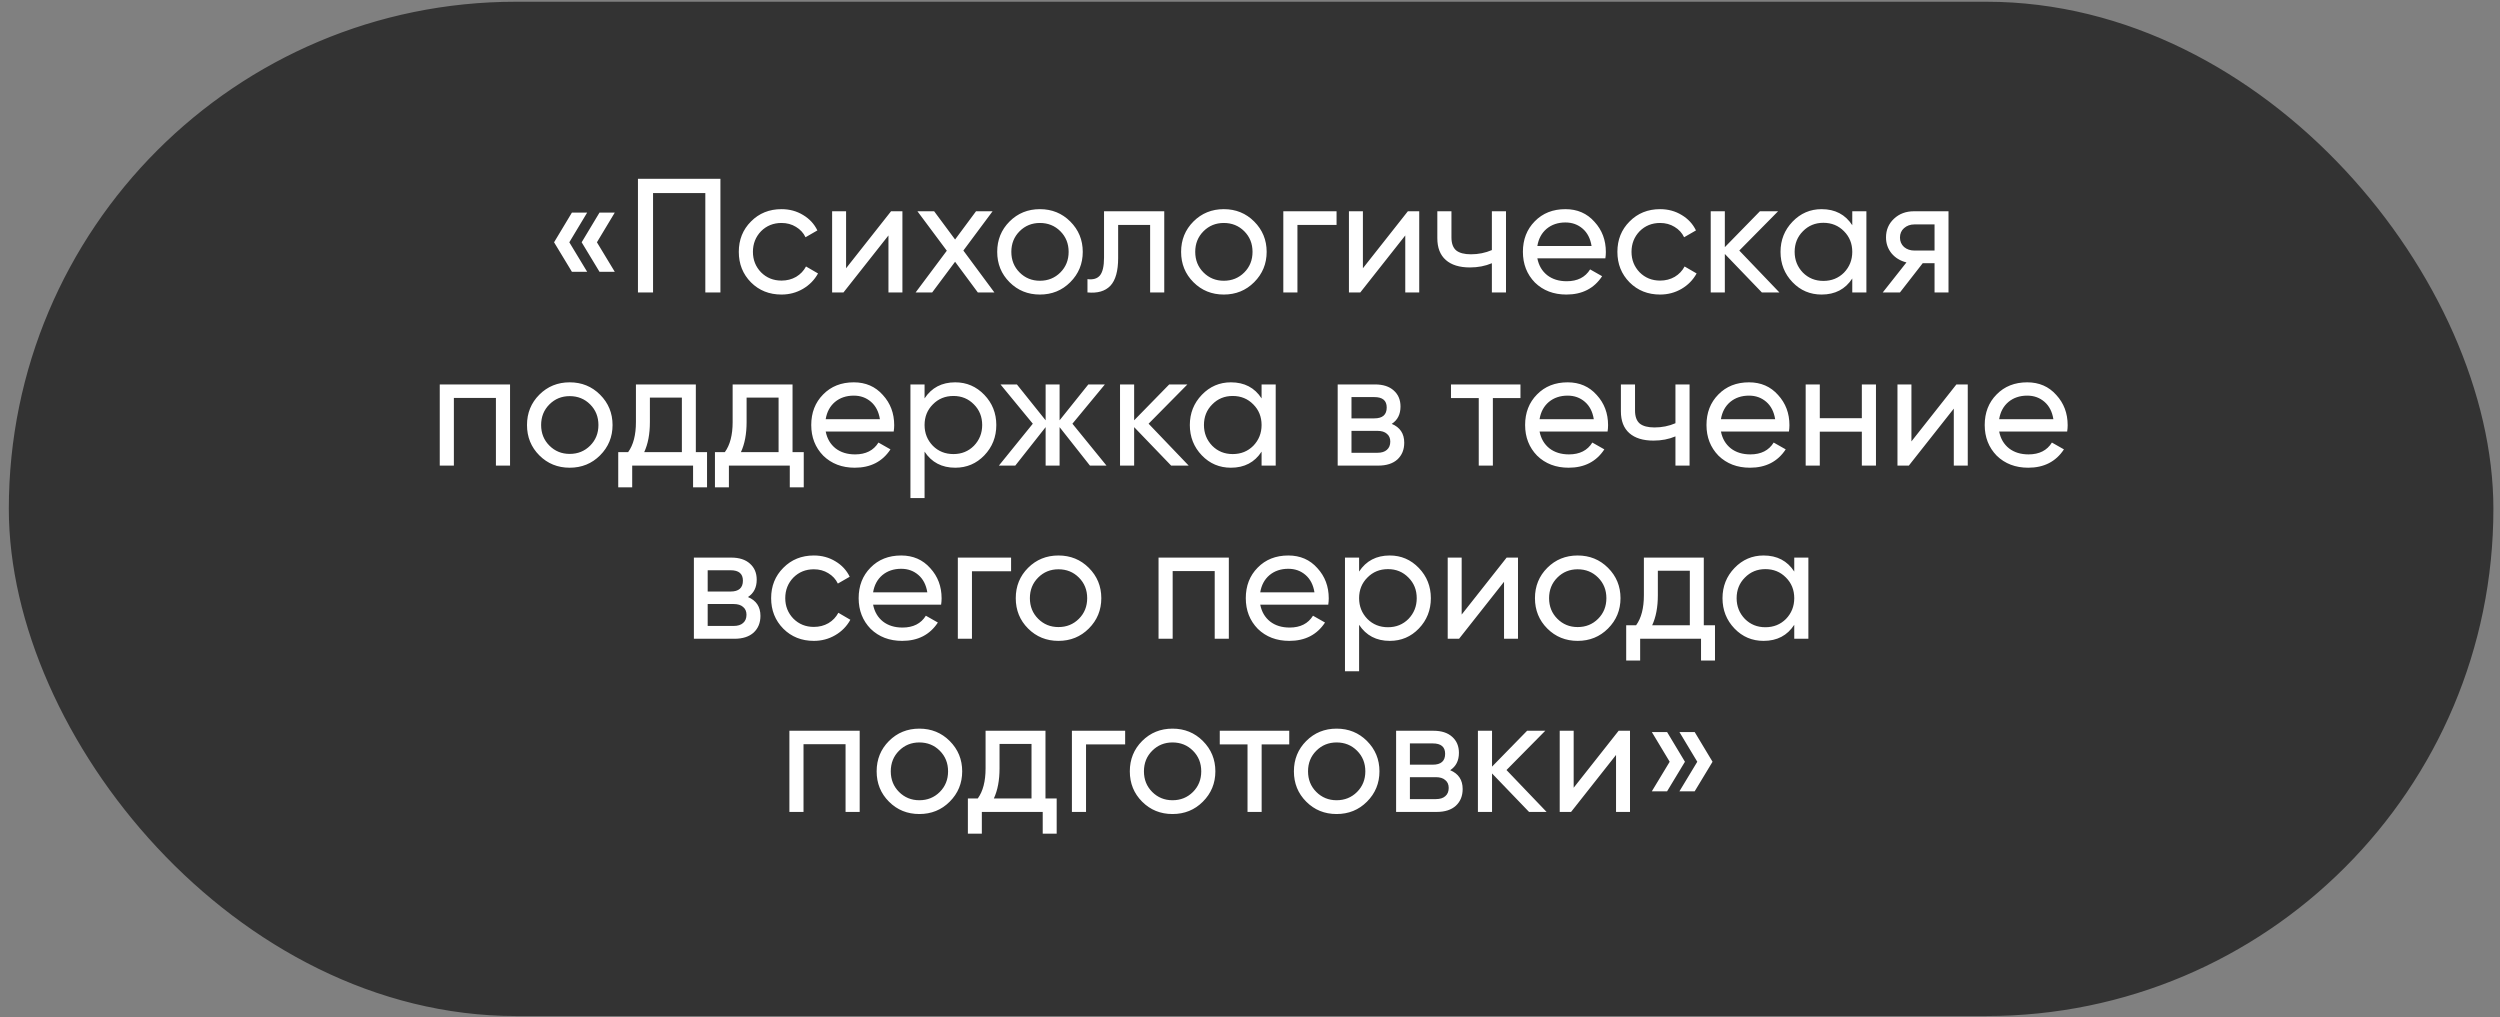
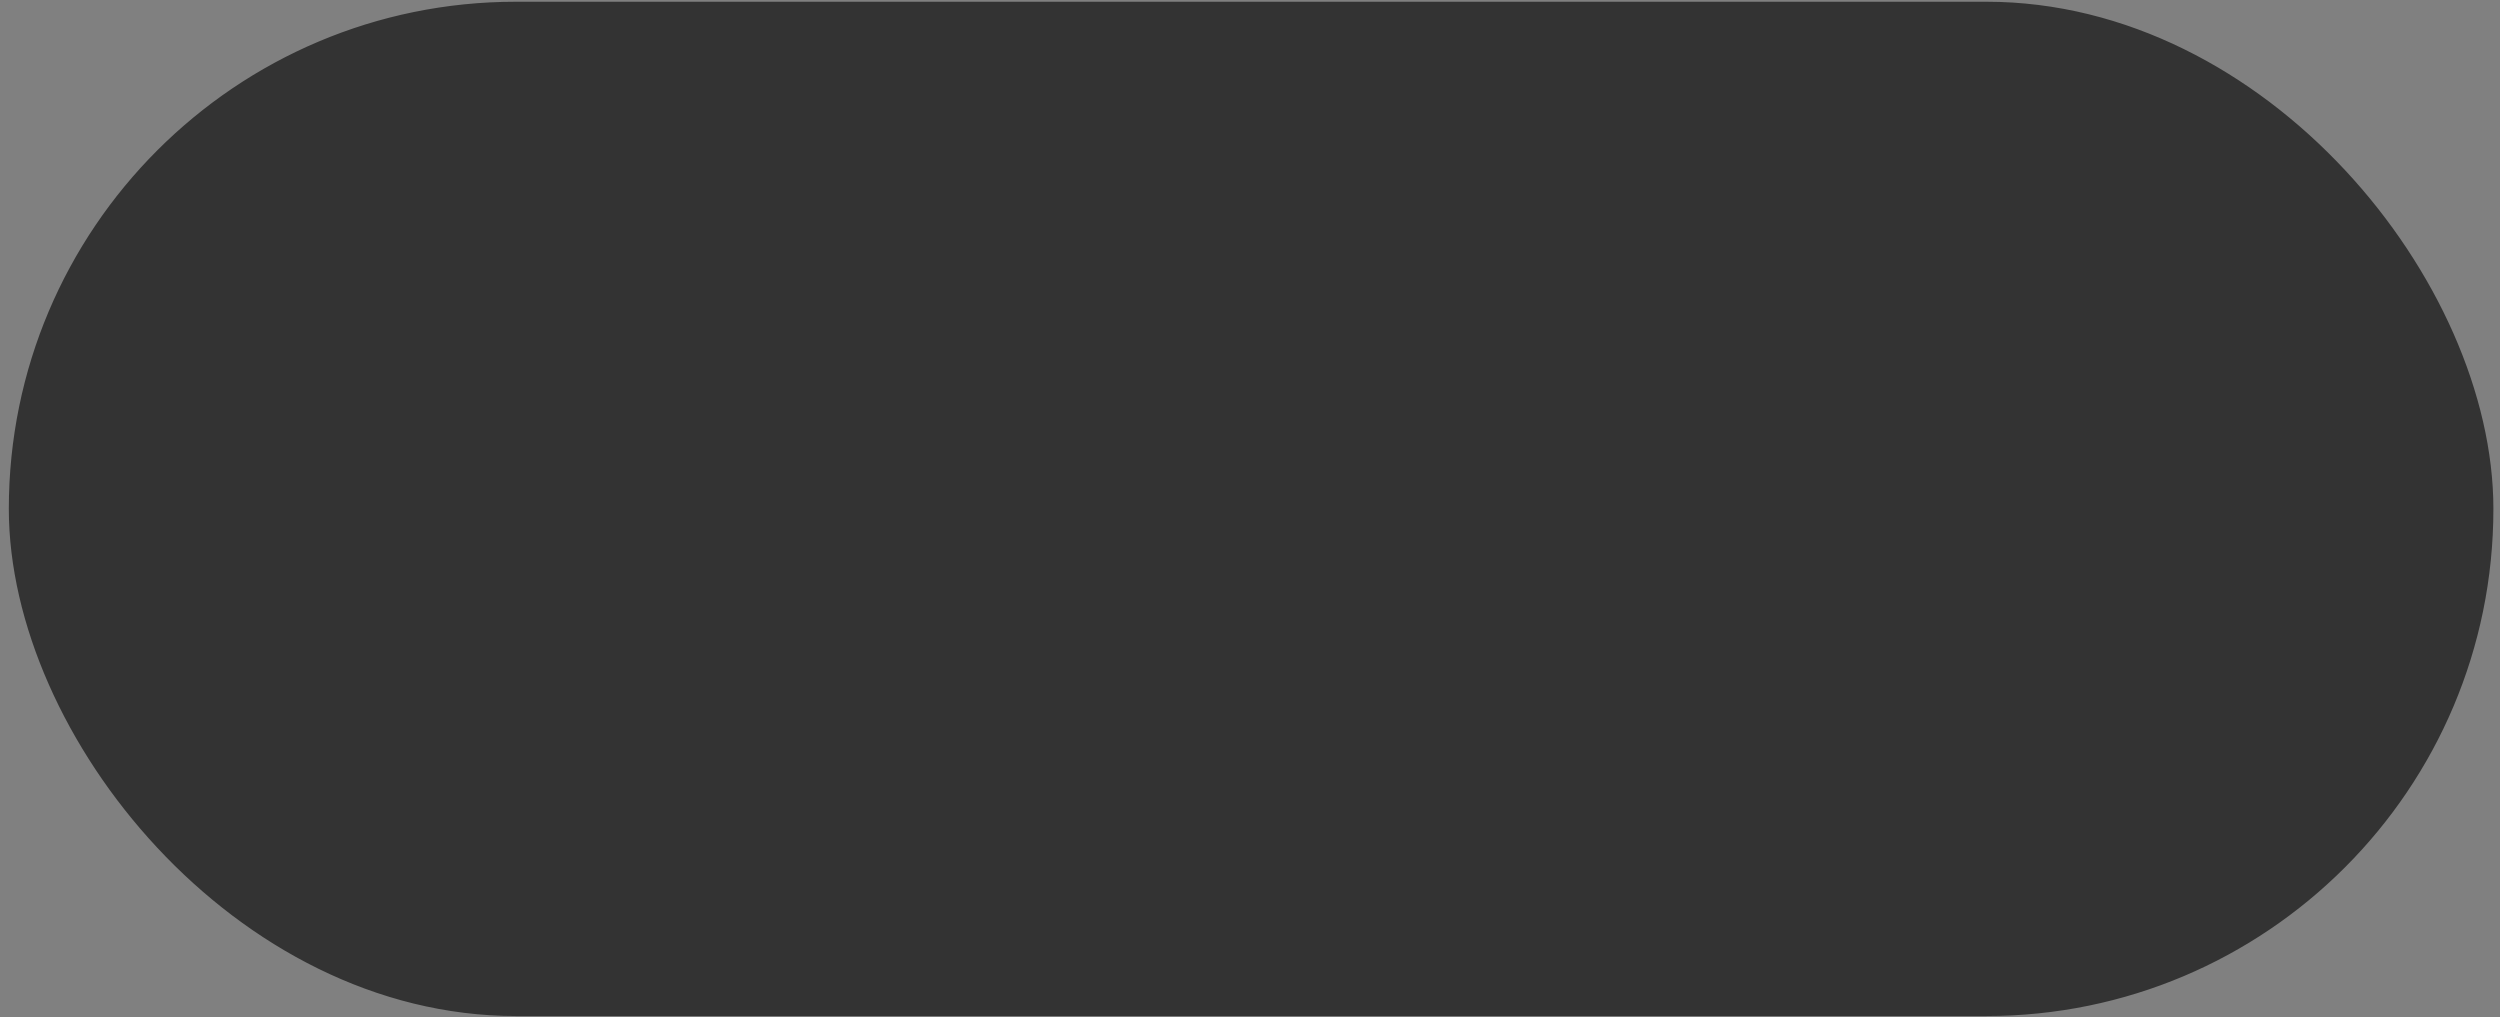
<svg xmlns="http://www.w3.org/2000/svg" width="231" height="94" viewBox="0 0 231 94" fill="none">
  <rect x="0" y="0" width="231" height="94" fill="#808080" stroke="none" />
  <rect x="1.315" y="0.66" width="228.575" height="92.722" rx="46.361" fill="#333333" stroke="#333333" />
-   <path d="M52.846 19.642H54.255L52.605 22.387L54.255 25.116H52.846L51.196 22.387L52.846 19.642ZM55.395 19.642H56.806L55.156 22.387L56.806 25.116H55.395L53.745 22.387L55.395 19.642ZM58.947 16.521H66.567V27.021H65.172V17.841H60.342V27.021H58.947V16.521ZM72.21 27.216C71.08 27.216 70.14 26.841 69.39 26.091C68.64 25.331 68.265 24.392 68.265 23.271C68.265 22.151 68.64 21.216 69.39 20.466C70.14 19.706 71.08 19.326 72.21 19.326C72.95 19.326 73.615 19.506 74.205 19.866C74.795 20.216 75.235 20.692 75.525 21.291L74.43 21.922C74.24 21.521 73.945 21.201 73.545 20.962C73.155 20.721 72.71 20.602 72.21 20.602C71.46 20.602 70.83 20.857 70.32 21.366C69.82 21.887 69.57 22.521 69.57 23.271C69.57 24.012 69.82 24.642 70.32 25.162C70.83 25.672 71.46 25.927 72.21 25.927C72.71 25.927 73.16 25.811 73.56 25.581C73.96 25.341 74.265 25.021 74.475 24.622L75.585 25.267C75.255 25.866 74.79 26.341 74.19 26.692C73.59 27.041 72.93 27.216 72.21 27.216ZM78.178 24.787L82.333 19.521H83.383V27.021H82.093V21.756L77.938 27.021H76.888V19.521H78.178V24.787ZM89.015 23.151L91.88 27.021H90.35L88.25 24.186L86.135 27.021H84.605L87.485 23.166L84.77 19.521H86.315L88.25 22.131L90.185 19.521H91.715L89.015 23.151ZM98.892 26.076C98.132 26.837 97.197 27.216 96.087 27.216C94.977 27.216 94.042 26.837 93.282 26.076C92.522 25.317 92.142 24.381 92.142 23.271C92.142 22.162 92.522 21.227 93.282 20.466C94.042 19.706 94.977 19.326 96.087 19.326C97.197 19.326 98.132 19.706 98.892 20.466C99.662 21.236 100.047 22.172 100.047 23.271C100.047 24.372 99.662 25.306 98.892 26.076ZM96.087 25.942C96.837 25.942 97.467 25.686 97.977 25.177C98.487 24.666 98.742 24.032 98.742 23.271C98.742 22.512 98.487 21.877 97.977 21.366C97.467 20.857 96.837 20.602 96.087 20.602C95.347 20.602 94.722 20.857 94.212 21.366C93.702 21.877 93.447 22.512 93.447 23.271C93.447 24.032 93.702 24.666 94.212 25.177C94.722 25.686 95.347 25.942 96.087 25.942ZM102.012 19.521H107.577V27.021H106.272V20.782H103.317V23.841C103.317 25.041 103.077 25.896 102.597 26.407C102.117 26.907 101.412 27.111 100.482 27.021V25.791C101.002 25.861 101.387 25.747 101.637 25.447C101.887 25.137 102.012 24.591 102.012 23.811V19.521ZM115.884 26.076C115.124 26.837 114.189 27.216 113.079 27.216C111.969 27.216 111.034 26.837 110.274 26.076C109.514 25.317 109.134 24.381 109.134 23.271C109.134 22.162 109.514 21.227 110.274 20.466C111.034 19.706 111.969 19.326 113.079 19.326C114.189 19.326 115.124 19.706 115.884 20.466C116.654 21.236 117.039 22.172 117.039 23.271C117.039 24.372 116.654 25.306 115.884 26.076ZM113.079 25.942C113.829 25.942 114.459 25.686 114.969 25.177C115.479 24.666 115.734 24.032 115.734 23.271C115.734 22.512 115.479 21.877 114.969 21.366C114.459 20.857 113.829 20.602 113.079 20.602C112.339 20.602 111.714 20.857 111.204 21.366C110.694 21.877 110.439 22.512 110.439 23.271C110.439 24.032 110.694 24.666 111.204 25.177C111.714 25.686 112.339 25.942 113.079 25.942ZM118.578 19.521H123.498V20.782H119.883V27.021H118.578V19.521ZM125.932 24.787L130.087 19.521H131.137V27.021H129.847V21.756L125.692 27.021H124.642V19.521H125.932V24.787ZM137.849 23.107V19.521H139.154V27.021H137.849V24.322C137.239 24.581 136.564 24.712 135.824 24.712C134.854 24.712 134.109 24.482 133.589 24.021C133.069 23.561 132.809 22.892 132.809 22.012V19.521H134.114V21.936C134.114 22.486 134.259 22.887 134.549 23.137C134.849 23.377 135.304 23.497 135.914 23.497C136.604 23.497 137.249 23.366 137.849 23.107ZM148.336 23.872H142.051C142.181 24.532 142.486 25.052 142.966 25.431C143.446 25.802 144.046 25.986 144.766 25.986C145.756 25.986 146.476 25.622 146.926 24.892L148.036 25.521C147.296 26.651 146.196 27.216 144.736 27.216C143.556 27.216 142.586 26.846 141.826 26.107C141.086 25.346 140.716 24.401 140.716 23.271C140.716 22.131 141.081 21.192 141.811 20.451C142.541 19.701 143.486 19.326 144.646 19.326C145.746 19.326 146.641 19.716 147.331 20.497C148.031 21.256 148.381 22.186 148.381 23.287C148.381 23.477 148.366 23.672 148.336 23.872ZM144.646 20.556C143.956 20.556 143.376 20.752 142.906 21.142C142.446 21.532 142.161 22.061 142.051 22.732H147.061C146.951 22.041 146.676 21.506 146.236 21.127C145.796 20.747 145.266 20.556 144.646 20.556ZM153.392 27.216C152.262 27.216 151.322 26.841 150.572 26.091C149.822 25.331 149.447 24.392 149.447 23.271C149.447 22.151 149.822 21.216 150.572 20.466C151.322 19.706 152.262 19.326 153.392 19.326C154.132 19.326 154.797 19.506 155.387 19.866C155.977 20.216 156.417 20.692 156.707 21.291L155.612 21.922C155.422 21.521 155.127 21.201 154.727 20.962C154.337 20.721 153.892 20.602 153.392 20.602C152.642 20.602 152.012 20.857 151.502 21.366C151.002 21.887 150.752 22.521 150.752 23.271C150.752 24.012 151.002 24.642 151.502 25.162C152.012 25.672 152.642 25.927 153.392 25.927C153.892 25.927 154.342 25.811 154.742 25.581C155.142 25.341 155.447 25.021 155.657 24.622L156.767 25.267C156.437 25.866 155.972 26.341 155.372 26.692C154.772 27.041 154.112 27.216 153.392 27.216ZM160.71 23.151L164.415 27.021H162.795L159.375 23.466V27.021H158.07V19.521H159.375V22.837L162.615 19.521H164.295L160.71 23.151ZM171.15 20.811V19.521H172.455V27.021H171.15V25.732C170.51 26.721 169.565 27.216 168.315 27.216C167.255 27.216 166.36 26.837 165.63 26.076C164.89 25.306 164.52 24.372 164.52 23.271C164.52 22.181 164.89 21.252 165.63 20.482C166.37 19.712 167.265 19.326 168.315 19.326C169.565 19.326 170.51 19.822 171.15 20.811ZM168.48 25.956C169.24 25.956 169.875 25.701 170.385 25.192C170.895 24.662 171.15 24.021 171.15 23.271C171.15 22.512 170.895 21.877 170.385 21.366C169.875 20.846 169.24 20.587 168.48 20.587C167.73 20.587 167.1 20.846 166.59 21.366C166.08 21.877 165.825 22.512 165.825 23.271C165.825 24.021 166.08 24.662 166.59 25.192C167.1 25.701 167.73 25.956 168.48 25.956ZM176.847 19.521H180.042V27.021H178.752V24.322H177.657L175.557 27.021H173.967L176.157 24.247C175.587 24.107 175.127 23.826 174.777 23.407C174.437 22.986 174.267 22.497 174.267 21.936C174.267 21.247 174.512 20.672 175.002 20.212C175.492 19.752 176.107 19.521 176.847 19.521ZM176.892 23.151H178.752V20.736H176.892C176.512 20.736 176.192 20.852 175.932 21.081C175.682 21.302 175.557 21.591 175.557 21.951C175.557 22.302 175.682 22.591 175.932 22.822C176.192 23.041 176.512 23.151 176.892 23.151ZM40.633 35.522H47.128V43.022H45.823V36.767H41.938V43.022H40.633V35.522ZM55.445 42.077C54.685 42.837 53.75 43.217 52.64 43.217C51.53 43.217 50.595 42.837 49.835 42.077C49.075 41.316 48.695 40.382 48.695 39.272C48.695 38.161 49.075 37.227 49.835 36.467C50.595 35.706 51.53 35.327 52.64 35.327C53.75 35.327 54.685 35.706 55.445 36.467C56.215 37.236 56.6 38.172 56.6 39.272C56.6 40.371 56.215 41.306 55.445 42.077ZM52.64 41.941C53.39 41.941 54.02 41.687 54.53 41.176C55.04 40.666 55.295 40.032 55.295 39.272C55.295 38.511 55.04 37.877 54.53 37.367C54.02 36.856 53.39 36.602 52.64 36.602C51.9 36.602 51.275 36.856 50.765 37.367C50.255 37.877 50 38.511 50 39.272C50 40.032 50.255 40.666 50.765 41.176C51.275 41.687 51.9 41.941 52.64 41.941ZM64.295 35.522V41.776H65.33V45.032H64.04V43.022H58.415V45.032H57.125V41.776H58.04C58.52 41.117 58.76 40.191 58.76 39.002V35.522H64.295ZM59.525 41.776H63.005V36.736H60.05V39.002C60.05 40.102 59.875 41.026 59.525 41.776ZM73.231 35.522V41.776H74.266V45.032H72.976V43.022H67.351V45.032H66.061V41.776H66.976C67.456 41.117 67.696 40.191 67.696 39.002V35.522H73.231ZM68.461 41.776H71.941V36.736H68.986V39.002C68.986 40.102 68.811 41.026 68.461 41.776ZM82.579 39.871H76.294C76.424 40.532 76.729 41.051 77.209 41.431C77.689 41.801 78.289 41.986 79.009 41.986C79.999 41.986 80.719 41.621 81.169 40.892L82.279 41.522C81.539 42.651 80.439 43.217 78.979 43.217C77.799 43.217 76.829 42.846 76.069 42.106C75.329 41.346 74.959 40.401 74.959 39.272C74.959 38.132 75.324 37.191 76.054 36.452C76.784 35.702 77.729 35.327 78.889 35.327C79.989 35.327 80.884 35.717 81.574 36.496C82.274 37.257 82.624 38.187 82.624 39.286C82.624 39.477 82.609 39.672 82.579 39.871ZM78.889 36.556C78.199 36.556 77.619 36.752 77.149 37.142C76.689 37.532 76.404 38.062 76.294 38.731H81.304C81.194 38.041 80.919 37.507 80.479 37.127C80.039 36.746 79.509 36.556 78.889 36.556ZM88.264 35.327C89.314 35.327 90.21 35.712 90.95 36.481C91.689 37.252 92.059 38.181 92.059 39.272C92.059 40.371 91.689 41.306 90.95 42.077C90.219 42.837 89.325 43.217 88.264 43.217C87.025 43.217 86.079 42.721 85.43 41.731V46.022H84.124V35.522H85.43V36.812C86.079 35.822 87.025 35.327 88.264 35.327ZM88.1 41.956C88.85 41.956 89.48 41.702 89.99 41.191C90.499 40.661 90.754 40.022 90.754 39.272C90.754 38.511 90.499 37.877 89.99 37.367C89.48 36.846 88.85 36.587 88.1 36.587C87.34 36.587 86.704 36.846 86.195 37.367C85.684 37.877 85.43 38.511 85.43 39.272C85.43 40.022 85.684 40.661 86.195 41.191C86.704 41.702 87.34 41.956 88.1 41.956ZM99.091 39.151L102.241 43.022H100.711L97.906 39.467V43.022H96.616V39.467L93.811 43.022H92.296L95.431 39.151L92.446 35.522H93.961L96.616 38.837V35.522H97.906V38.837L100.561 35.522H102.091L99.091 39.151ZM106.13 39.151L109.835 43.022H108.215L104.795 39.467V43.022H103.49V35.522H104.795V38.837L108.035 35.522H109.715L106.13 39.151ZM116.57 36.812V35.522H117.875V43.022H116.57V41.731C115.93 42.721 114.985 43.217 113.735 43.217C112.675 43.217 111.78 42.837 111.05 42.077C110.31 41.306 109.94 40.371 109.94 39.272C109.94 38.181 110.31 37.252 111.05 36.481C111.79 35.712 112.685 35.327 113.735 35.327C114.985 35.327 115.93 35.822 116.57 36.812ZM113.9 41.956C114.66 41.956 115.295 41.702 115.805 41.191C116.315 40.661 116.57 40.022 116.57 39.272C116.57 38.511 116.315 37.877 115.805 37.367C115.295 36.846 114.66 36.587 113.9 36.587C113.15 36.587 112.52 36.846 112.01 37.367C111.5 37.877 111.245 38.511 111.245 39.272C111.245 40.022 111.5 40.661 112.01 41.191C112.52 41.702 113.15 41.956 113.9 41.956ZM128.597 39.166C129.367 39.486 129.752 40.066 129.752 40.907C129.752 41.547 129.542 42.062 129.122 42.452C128.702 42.831 128.112 43.022 127.352 43.022H123.602V35.522H127.052C127.792 35.522 128.367 35.706 128.777 36.077C129.197 36.447 129.407 36.941 129.407 37.562C129.407 38.282 129.137 38.816 128.597 39.166ZM126.992 36.691H124.877V38.657H126.992C127.752 38.657 128.132 38.322 128.132 37.651C128.132 37.011 127.752 36.691 126.992 36.691ZM124.877 41.837H127.277C127.657 41.837 127.947 41.746 128.147 41.566C128.357 41.386 128.462 41.132 128.462 40.801C128.462 40.492 128.357 40.252 128.147 40.081C127.947 39.901 127.657 39.812 127.277 39.812H124.877V41.837ZM134.071 35.522H140.491V36.782H137.941V43.022H136.636V36.782H134.071V35.522ZM148.541 39.871H142.256C142.386 40.532 142.691 41.051 143.171 41.431C143.651 41.801 144.251 41.986 144.971 41.986C145.961 41.986 146.681 41.621 147.131 40.892L148.241 41.522C147.501 42.651 146.401 43.217 144.941 43.217C143.761 43.217 142.791 42.846 142.031 42.106C141.291 41.346 140.921 40.401 140.921 39.272C140.921 38.132 141.286 37.191 142.016 36.452C142.746 35.702 143.691 35.327 144.851 35.327C145.951 35.327 146.846 35.717 147.536 36.496C148.236 37.257 148.586 38.187 148.586 39.286C148.586 39.477 148.571 39.672 148.541 39.871ZM144.851 36.556C144.161 36.556 143.581 36.752 143.111 37.142C142.651 37.532 142.366 38.062 142.256 38.731H147.266C147.156 38.041 146.881 37.507 146.441 37.127C146.001 36.746 145.471 36.556 144.851 36.556ZM154.811 39.106V35.522H156.116V43.022H154.811V40.322C154.201 40.581 153.526 40.712 152.786 40.712C151.816 40.712 151.071 40.481 150.551 40.022C150.031 39.562 149.771 38.892 149.771 38.011V35.522H151.076V37.937C151.076 38.486 151.221 38.886 151.511 39.136C151.811 39.377 152.266 39.496 152.876 39.496C153.566 39.496 154.211 39.367 154.811 39.106ZM165.299 39.871H159.014C159.144 40.532 159.449 41.051 159.929 41.431C160.409 41.801 161.009 41.986 161.729 41.986C162.719 41.986 163.439 41.621 163.889 40.892L164.999 41.522C164.259 42.651 163.159 43.217 161.699 43.217C160.519 43.217 159.549 42.846 158.789 42.106C158.049 41.346 157.679 40.401 157.679 39.272C157.679 38.132 158.044 37.191 158.774 36.452C159.504 35.702 160.449 35.327 161.609 35.327C162.709 35.327 163.604 35.717 164.294 36.496C164.994 37.257 165.344 38.187 165.344 39.286C165.344 39.477 165.329 39.672 165.299 39.871ZM161.609 36.556C160.919 36.556 160.339 36.752 159.869 37.142C159.409 37.532 159.124 38.062 159.014 38.731H164.024C163.914 38.041 163.639 37.507 163.199 37.127C162.759 36.746 162.229 36.556 161.609 36.556ZM172.034 38.642V35.522H173.339V43.022H172.034V39.886H168.149V43.022H166.844V35.522H168.149V38.642H172.034ZM176.616 40.786L180.771 35.522H181.821V43.022H180.531V37.757L176.376 43.022H175.326V35.522H176.616V40.786ZM191.007 39.871H184.722C184.852 40.532 185.157 41.051 185.637 41.431C186.117 41.801 186.717 41.986 187.437 41.986C188.427 41.986 189.147 41.621 189.597 40.892L190.707 41.522C189.967 42.651 188.867 43.217 187.407 43.217C186.227 43.217 185.257 42.846 184.497 42.106C183.757 41.346 183.387 40.401 183.387 39.272C183.387 38.132 183.752 37.191 184.482 36.452C185.212 35.702 186.157 35.327 187.317 35.327C188.417 35.327 189.312 35.717 190.002 36.496C190.702 37.257 191.052 38.187 191.052 39.286C191.052 39.477 191.037 39.672 191.007 39.871ZM187.317 36.556C186.627 36.556 186.047 36.752 185.577 37.142C185.117 37.532 184.832 38.062 184.722 38.731H189.732C189.622 38.041 189.347 37.507 188.907 37.127C188.467 36.746 187.937 36.556 187.317 36.556ZM69.11 55.166C69.88 55.486 70.265 56.066 70.265 56.907C70.265 57.547 70.055 58.062 69.635 58.452C69.215 58.831 68.625 59.022 67.865 59.022H64.115V51.522H67.565C68.305 51.522 68.88 51.706 69.29 52.077C69.71 52.447 69.92 52.941 69.92 53.562C69.92 54.282 69.65 54.816 69.11 55.166ZM67.505 52.691H65.39V54.657H67.505C68.265 54.657 68.645 54.322 68.645 53.651C68.645 53.011 68.265 52.691 67.505 52.691ZM65.39 57.837H67.79C68.17 57.837 68.46 57.746 68.66 57.566C68.87 57.386 68.975 57.132 68.975 56.801C68.975 56.492 68.87 56.252 68.66 56.081C68.46 55.901 68.17 55.812 67.79 55.812H65.39V57.837ZM75.198 59.217C74.068 59.217 73.128 58.842 72.378 58.092C71.628 57.331 71.253 56.392 71.253 55.272C71.253 54.151 71.628 53.217 72.378 52.467C73.128 51.706 74.068 51.327 75.198 51.327C75.938 51.327 76.603 51.507 77.193 51.867C77.783 52.217 78.223 52.691 78.513 53.291L77.418 53.922C77.228 53.522 76.933 53.202 76.533 52.962C76.143 52.721 75.698 52.602 75.198 52.602C74.448 52.602 73.818 52.856 73.308 53.367C72.808 53.886 72.558 54.522 72.558 55.272C72.558 56.011 72.808 56.642 73.308 57.161C73.818 57.672 74.448 57.926 75.198 57.926C75.698 57.926 76.148 57.812 76.548 57.581C76.948 57.342 77.253 57.022 77.463 56.621L78.573 57.267C78.243 57.867 77.778 58.342 77.178 58.691C76.578 59.041 75.918 59.217 75.198 59.217ZM86.959 55.871H80.674C80.804 56.532 81.109 57.051 81.589 57.431C82.069 57.801 82.669 57.986 83.389 57.986C84.379 57.986 85.099 57.621 85.549 56.892L86.659 57.522C85.919 58.651 84.819 59.217 83.359 59.217C82.179 59.217 81.209 58.846 80.449 58.106C79.709 57.346 79.339 56.401 79.339 55.272C79.339 54.132 79.704 53.191 80.434 52.452C81.164 51.702 82.109 51.327 83.269 51.327C84.369 51.327 85.264 51.717 85.954 52.496C86.654 53.257 87.004 54.187 87.004 55.286C87.004 55.477 86.989 55.672 86.959 55.871ZM83.269 52.556C82.579 52.556 81.999 52.752 81.529 53.142C81.069 53.532 80.784 54.062 80.674 54.731H85.684C85.574 54.041 85.299 53.507 84.859 53.127C84.419 52.746 83.889 52.556 83.269 52.556ZM88.504 51.522H93.424V52.782H89.809V59.022H88.504V51.522ZM100.606 58.077C99.846 58.837 98.911 59.217 97.801 59.217C96.691 59.217 95.756 58.837 94.996 58.077C94.236 57.316 93.856 56.382 93.856 55.272C93.856 54.161 94.236 53.227 94.996 52.467C95.756 51.706 96.691 51.327 97.801 51.327C98.911 51.327 99.846 51.706 100.606 52.467C101.376 53.236 101.761 54.172 101.761 55.272C101.761 56.371 101.376 57.306 100.606 58.077ZM97.801 57.941C98.551 57.941 99.181 57.687 99.691 57.176C100.201 56.666 100.456 56.032 100.456 55.272C100.456 54.511 100.201 53.877 99.691 53.367C99.181 52.856 98.551 52.602 97.801 52.602C97.061 52.602 96.436 52.856 95.926 53.367C95.416 53.877 95.161 54.511 95.161 55.272C95.161 56.032 95.416 56.666 95.926 57.176C96.436 57.687 97.061 57.941 97.801 57.941ZM107.049 51.522H113.544V59.022H112.239V52.767H108.354V59.022H107.049V51.522ZM122.731 55.871H116.446C116.576 56.532 116.881 57.051 117.361 57.431C117.841 57.801 118.441 57.986 119.161 57.986C120.151 57.986 120.871 57.621 121.321 56.892L122.431 57.522C121.691 58.651 120.591 59.217 119.131 59.217C117.951 59.217 116.981 58.846 116.221 58.106C115.481 57.346 115.111 56.401 115.111 55.272C115.111 54.132 115.476 53.191 116.206 52.452C116.936 51.702 117.881 51.327 119.041 51.327C120.141 51.327 121.036 51.717 121.726 52.496C122.426 53.257 122.776 54.187 122.776 55.286C122.776 55.477 122.761 55.672 122.731 55.871ZM119.041 52.556C118.351 52.556 117.771 52.752 117.301 53.142C116.841 53.532 116.556 54.062 116.446 54.731H121.456C121.346 54.041 121.071 53.507 120.631 53.127C120.191 52.746 119.661 52.556 119.041 52.556ZM128.416 51.327C129.466 51.327 130.361 51.712 131.101 52.481C131.841 53.252 132.211 54.181 132.211 55.272C132.211 56.371 131.841 57.306 131.101 58.077C130.371 58.837 129.476 59.217 128.416 59.217C127.176 59.217 126.231 58.721 125.581 57.731V62.022H124.276V51.522H125.581V52.812C126.231 51.822 127.176 51.327 128.416 51.327ZM128.251 57.956C129.001 57.956 129.631 57.702 130.141 57.191C130.651 56.661 130.906 56.022 130.906 55.272C130.906 54.511 130.651 53.877 130.141 53.367C129.631 52.846 129.001 52.587 128.251 52.587C127.491 52.587 126.856 52.846 126.346 53.367C125.836 53.877 125.581 54.511 125.581 55.272C125.581 56.022 125.836 56.661 126.346 57.191C126.856 57.702 127.491 57.956 128.251 57.956ZM135.058 56.786L139.213 51.522H140.263V59.022H138.973V53.757L134.818 59.022H133.768V51.522H135.058V56.786ZM148.58 58.077C147.82 58.837 146.885 59.217 145.775 59.217C144.665 59.217 143.73 58.837 142.97 58.077C142.21 57.316 141.83 56.382 141.83 55.272C141.83 54.161 142.21 53.227 142.97 52.467C143.73 51.706 144.665 51.327 145.775 51.327C146.885 51.327 147.82 51.706 148.58 52.467C149.35 53.236 149.735 54.172 149.735 55.272C149.735 56.371 149.35 57.306 148.58 58.077ZM145.775 57.941C146.525 57.941 147.155 57.687 147.665 57.176C148.175 56.666 148.43 56.032 148.43 55.272C148.43 54.511 148.175 53.877 147.665 53.367C147.155 52.856 146.525 52.602 145.775 52.602C145.035 52.602 144.41 52.856 143.9 53.367C143.39 53.877 143.135 54.511 143.135 55.272C143.135 56.032 143.39 56.666 143.9 57.176C144.41 57.687 145.035 57.941 145.775 57.941ZM157.43 51.522V57.776H158.465V61.032H157.175V59.022H151.55V61.032H150.26V57.776H151.175C151.655 57.117 151.895 56.191 151.895 55.002V51.522H157.43ZM152.66 57.776H156.14V52.736H153.185V55.002C153.185 56.102 153.01 57.026 152.66 57.776ZM165.789 52.812V51.522H167.094V59.022H165.789V57.731C165.149 58.721 164.204 59.217 162.954 59.217C161.894 59.217 160.999 58.837 160.269 58.077C159.529 57.306 159.159 56.371 159.159 55.272C159.159 54.181 159.529 53.252 160.269 52.481C161.009 51.712 161.904 51.327 162.954 51.327C164.204 51.327 165.149 51.822 165.789 52.812ZM163.119 57.956C163.879 57.956 164.514 57.702 165.024 57.191C165.534 56.661 165.789 56.022 165.789 55.272C165.789 54.511 165.534 53.877 165.024 53.367C164.514 52.846 163.879 52.587 163.119 52.587C162.369 52.587 161.739 52.846 161.229 53.367C160.719 53.877 160.464 54.511 160.464 55.272C160.464 56.022 160.719 56.661 161.229 57.191C161.739 57.702 162.369 57.956 163.119 57.956ZM72.94 67.522H79.435V75.022H78.13V68.766H74.245V75.022H72.94V67.522ZM87.752 74.076C86.992 74.837 86.057 75.216 84.947 75.216C83.837 75.216 82.902 74.837 82.142 74.076C81.382 73.317 81.002 72.382 81.002 71.272C81.002 70.162 81.382 69.227 82.142 68.466C82.902 67.707 83.837 67.326 84.947 67.326C86.057 67.326 86.992 67.707 87.752 68.466C88.522 69.237 88.907 70.171 88.907 71.272C88.907 72.371 88.522 73.306 87.752 74.076ZM84.947 73.942C85.697 73.942 86.327 73.686 86.837 73.177C87.347 72.666 87.602 72.031 87.602 71.272C87.602 70.511 87.347 69.876 86.837 69.367C86.327 68.856 85.697 68.602 84.947 68.602C84.207 68.602 83.582 68.856 83.072 69.367C82.562 69.876 82.307 70.511 82.307 71.272C82.307 72.031 82.562 72.666 83.072 73.177C83.582 73.686 84.207 73.942 84.947 73.942ZM96.602 67.522V73.776H97.637V77.031H96.347V75.022H90.722V77.031H89.432V73.776H90.347C90.827 73.117 91.067 72.192 91.067 71.001V67.522H96.602ZM91.832 73.776H95.312V68.737H92.357V71.001C92.357 72.102 92.182 73.026 91.832 73.776ZM99.044 67.522H103.964V68.781H100.349V75.022H99.044V67.522ZM111.145 74.076C110.385 74.837 109.45 75.216 108.34 75.216C107.23 75.216 106.295 74.837 105.535 74.076C104.775 73.317 104.395 72.382 104.395 71.272C104.395 70.162 104.775 69.227 105.535 68.466C106.295 67.707 107.23 67.326 108.34 67.326C109.45 67.326 110.385 67.707 111.145 68.466C111.915 69.237 112.3 70.171 112.3 71.272C112.3 72.371 111.915 73.306 111.145 74.076ZM108.34 73.942C109.09 73.942 109.72 73.686 110.23 73.177C110.74 72.666 110.995 72.031 110.995 71.272C110.995 70.511 110.74 69.876 110.23 69.367C109.72 68.856 109.09 68.602 108.34 68.602C107.6 68.602 106.975 68.856 106.465 69.367C105.955 69.876 105.7 70.511 105.7 71.272C105.7 72.031 105.955 72.666 106.465 73.177C106.975 73.686 107.6 73.942 108.34 73.942ZM112.706 67.522H119.126V68.781H116.576V75.022H115.271V68.781H112.706V67.522ZM126.307 74.076C125.547 74.837 124.612 75.216 123.502 75.216C122.392 75.216 121.457 74.837 120.697 74.076C119.937 73.317 119.557 72.382 119.557 71.272C119.557 70.162 119.937 69.227 120.697 68.466C121.457 67.707 122.392 67.326 123.502 67.326C124.612 67.326 125.547 67.707 126.307 68.466C127.077 69.237 127.462 70.171 127.462 71.272C127.462 72.371 127.077 73.306 126.307 74.076ZM123.502 73.942C124.252 73.942 124.882 73.686 125.392 73.177C125.902 72.666 126.157 72.031 126.157 71.272C126.157 70.511 125.902 69.876 125.392 69.367C124.882 68.856 124.252 68.602 123.502 68.602C122.762 68.602 122.137 68.856 121.627 69.367C121.117 69.876 120.862 70.511 120.862 71.272C120.862 72.031 121.117 72.666 121.627 73.177C122.137 73.686 122.762 73.942 123.502 73.942ZM133.995 71.166C134.765 71.487 135.15 72.067 135.15 72.906C135.15 73.546 134.94 74.061 134.52 74.451C134.1 74.832 133.51 75.022 132.75 75.022H129V67.522H132.45C133.19 67.522 133.765 67.707 134.175 68.076C134.595 68.447 134.805 68.942 134.805 69.561C134.805 70.281 134.535 70.817 133.995 71.166ZM132.39 68.692H130.275V70.656H132.39C133.15 70.656 133.53 70.322 133.53 69.651C133.53 69.011 133.15 68.692 132.39 68.692ZM130.275 73.837H132.675C133.055 73.837 133.345 73.746 133.545 73.567C133.755 73.386 133.86 73.132 133.86 72.802C133.86 72.492 133.755 72.251 133.545 72.082C133.345 71.901 133.055 71.811 132.675 71.811H130.275V73.837ZM139.199 71.151L142.904 75.022H141.284L137.864 71.466V75.022H136.559V67.522H137.864V70.837L141.104 67.522H142.784L139.199 71.151ZM145.407 72.787L149.562 67.522H150.612V75.022H149.322V69.757L145.167 75.022H144.117V67.522H145.407V72.787ZM152.629 67.641H154.039L155.689 70.386L154.039 73.117H152.629L154.279 70.386L152.629 67.641ZM155.179 67.641H156.589L158.239 70.386L156.589 73.117H155.179L156.829 70.386L155.179 67.641Z" fill="white" />
</svg>